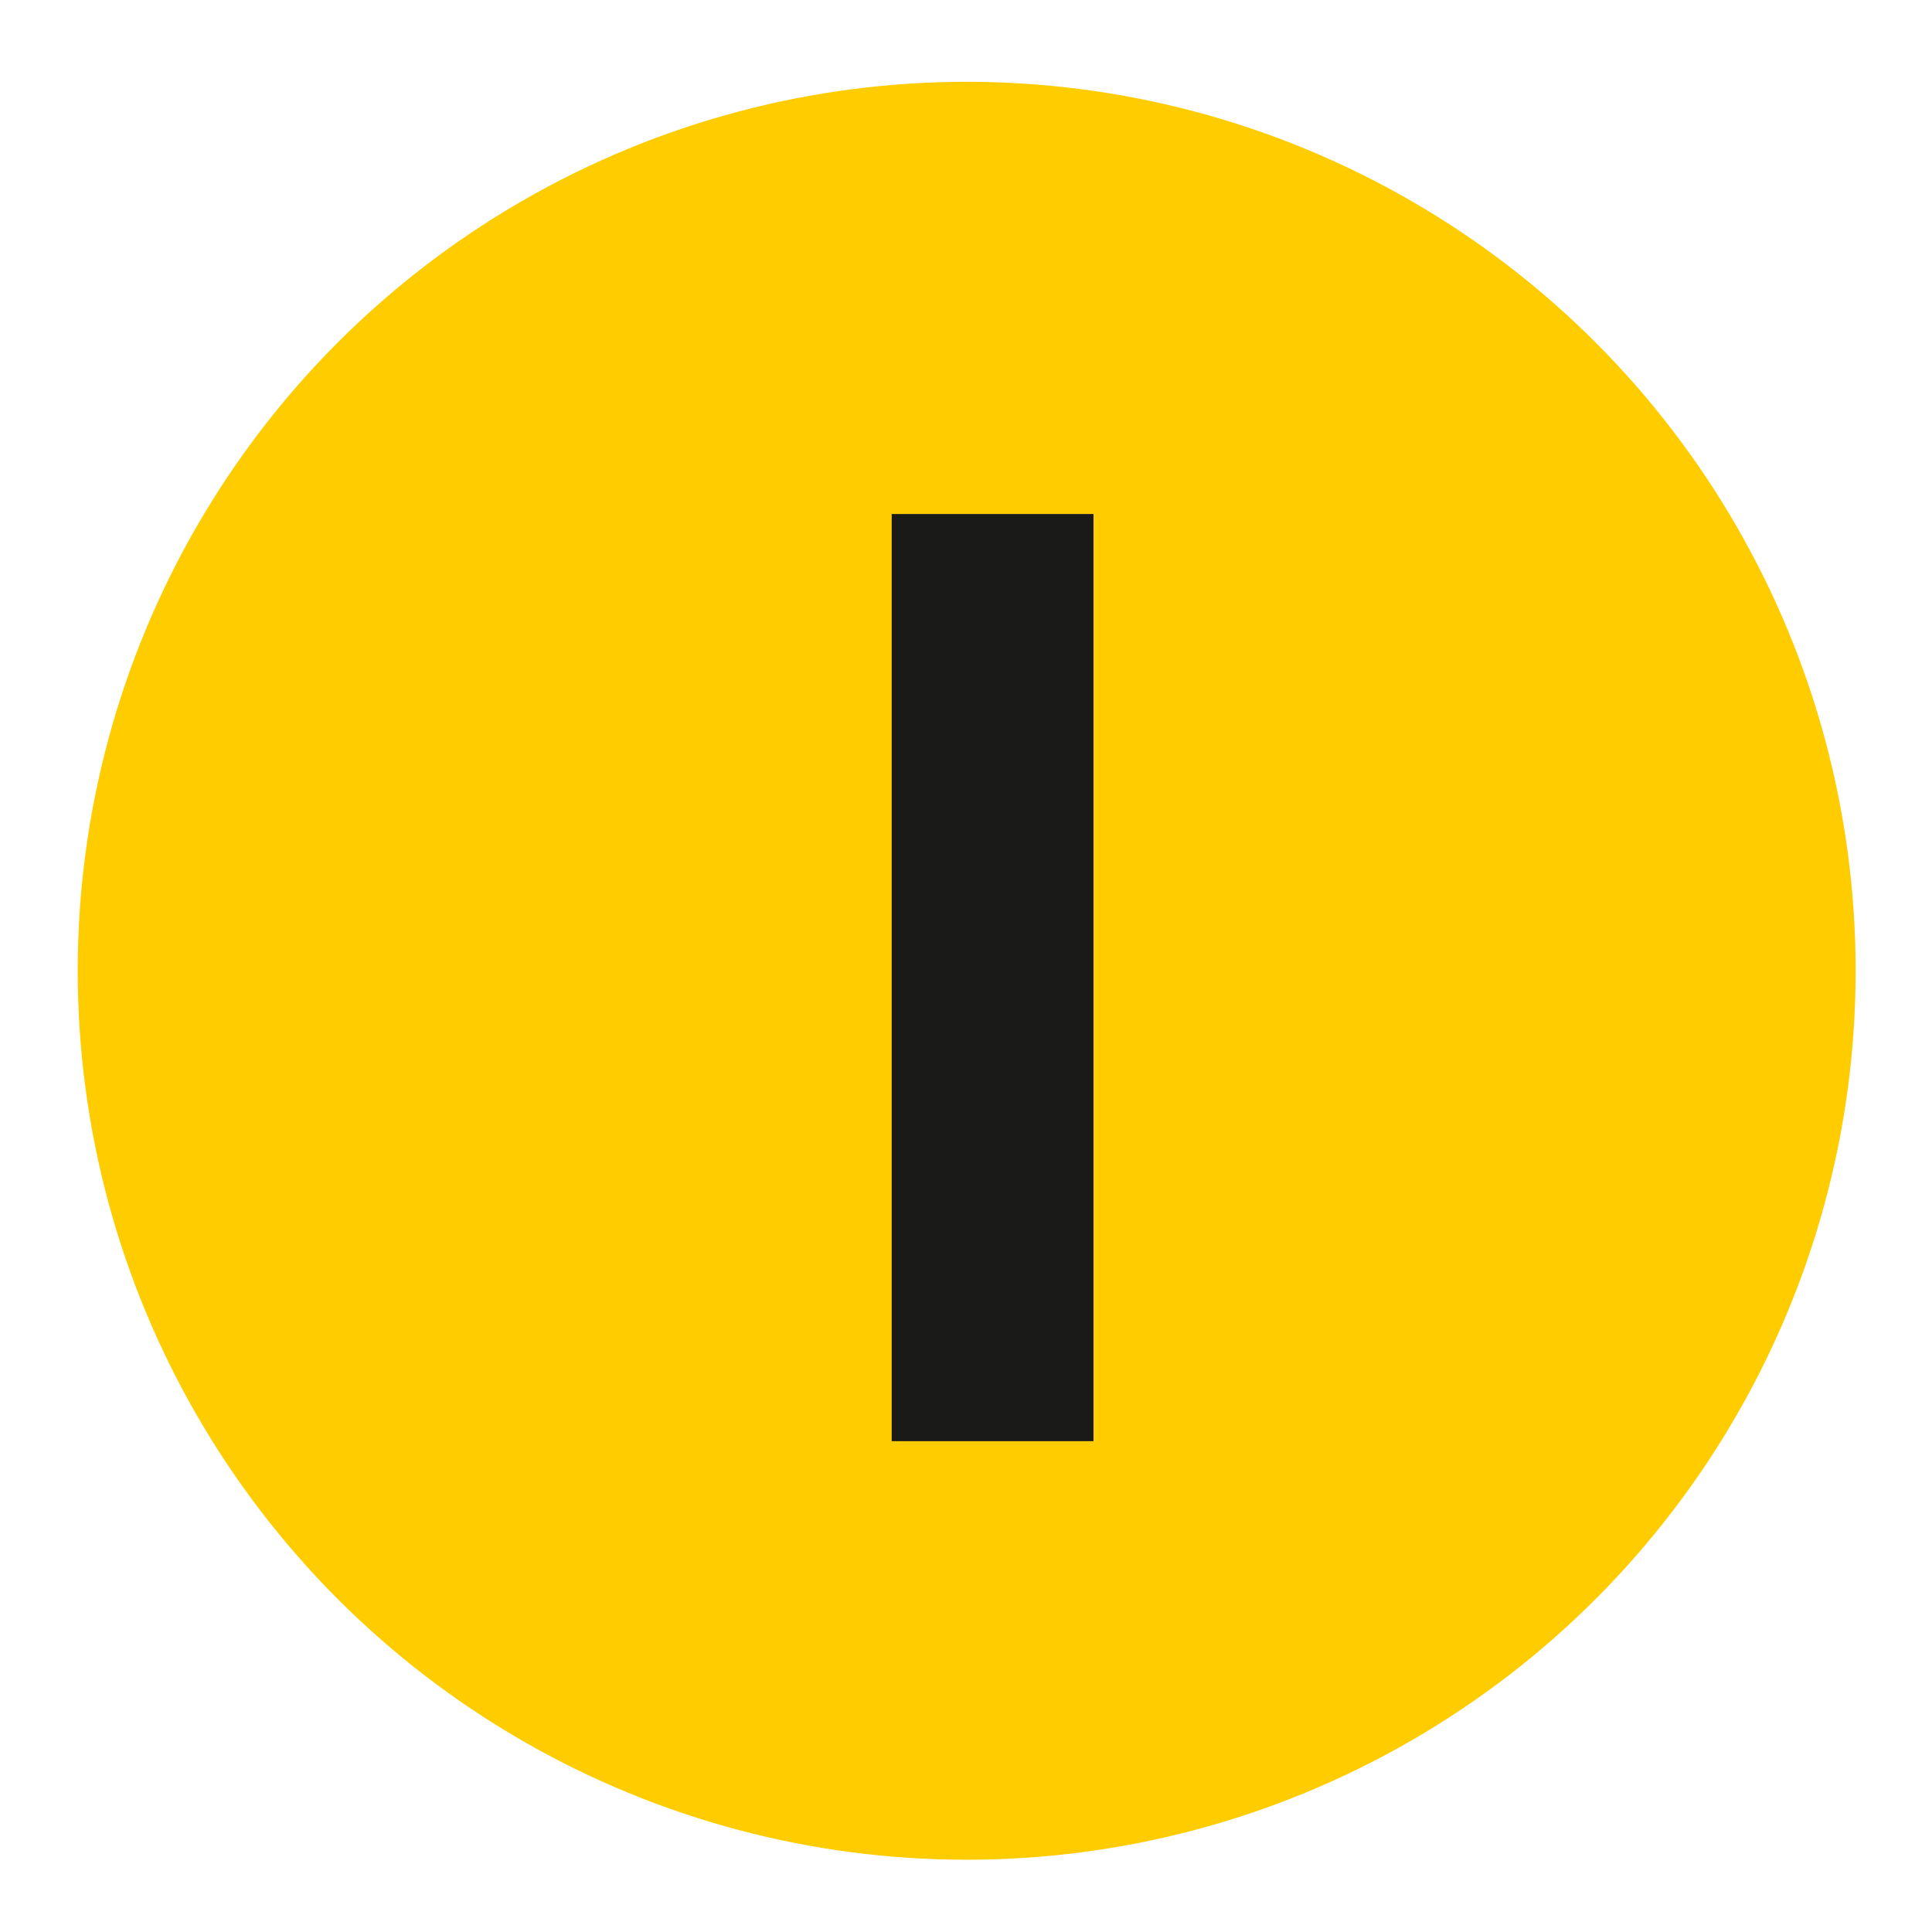
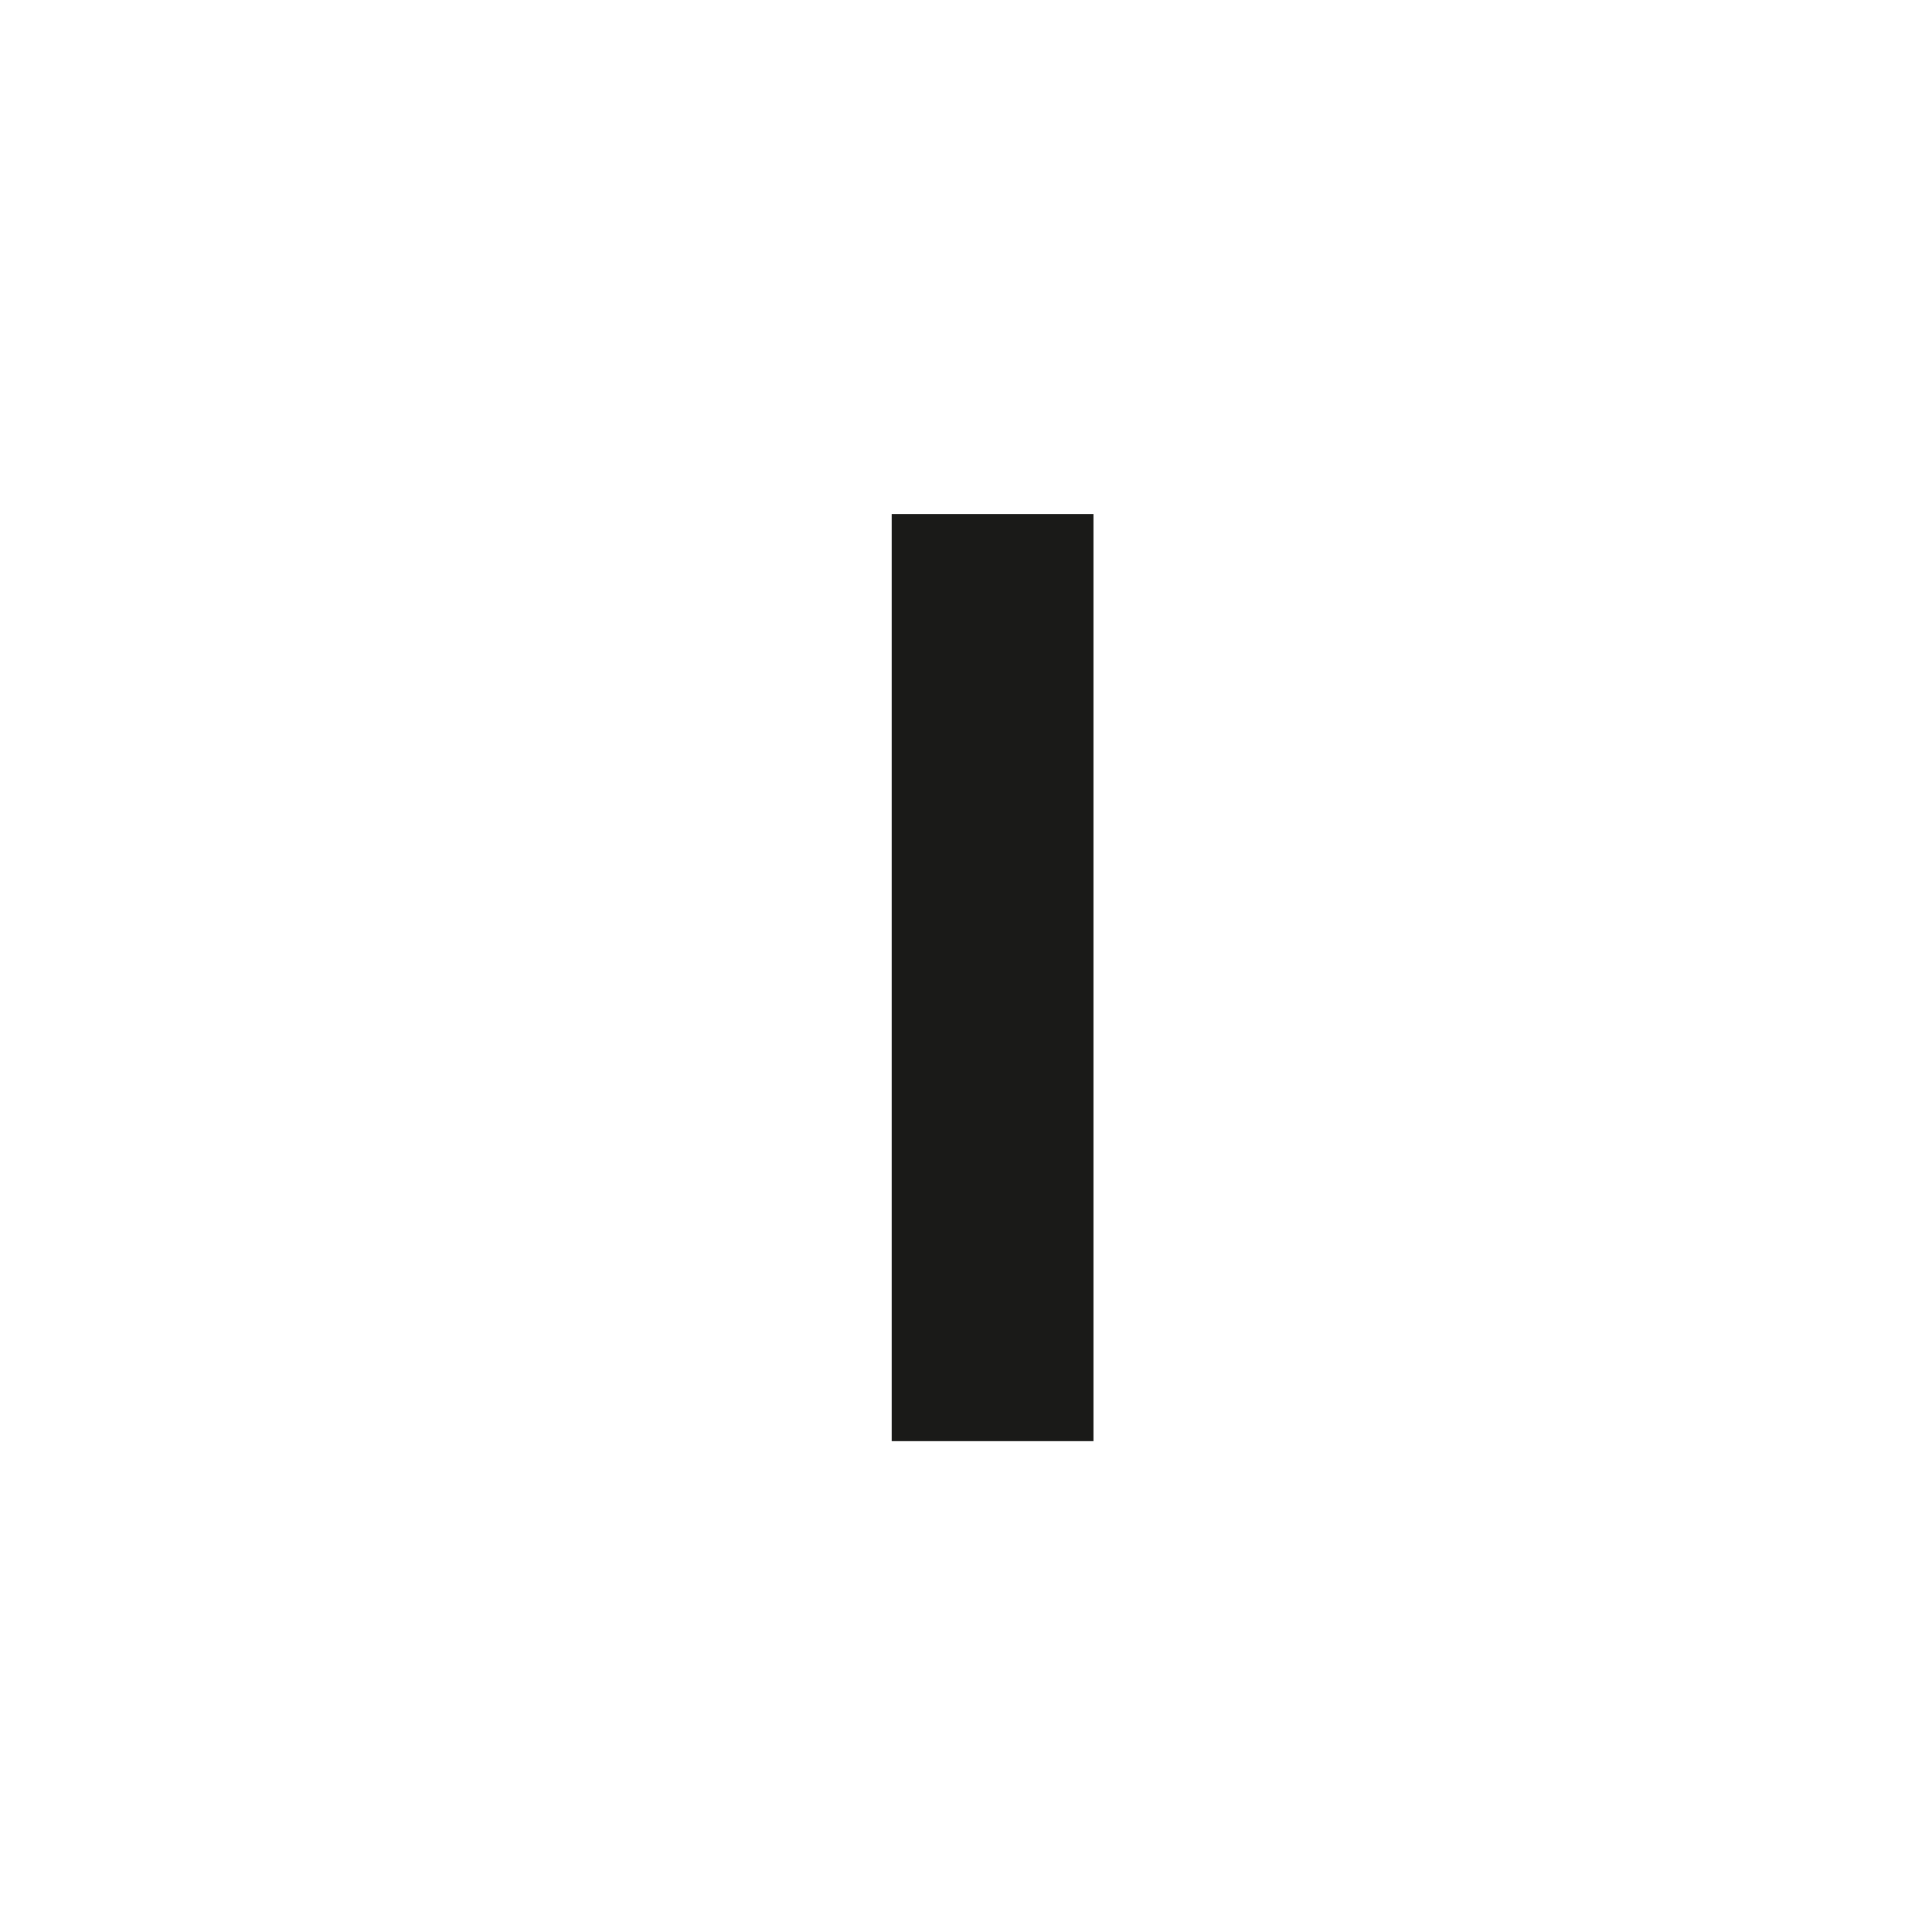
<svg xmlns="http://www.w3.org/2000/svg" id="a" viewBox="0 0 141.7 141.7">
-   <circle cx="70.9" cy="71.2" r="65.2" style="fill:#fc0;" />
  <path d="M65.4,37.7h14.8V105.7h-14.8V37.7Z" style="fill:#1a1a18;" />
</svg>